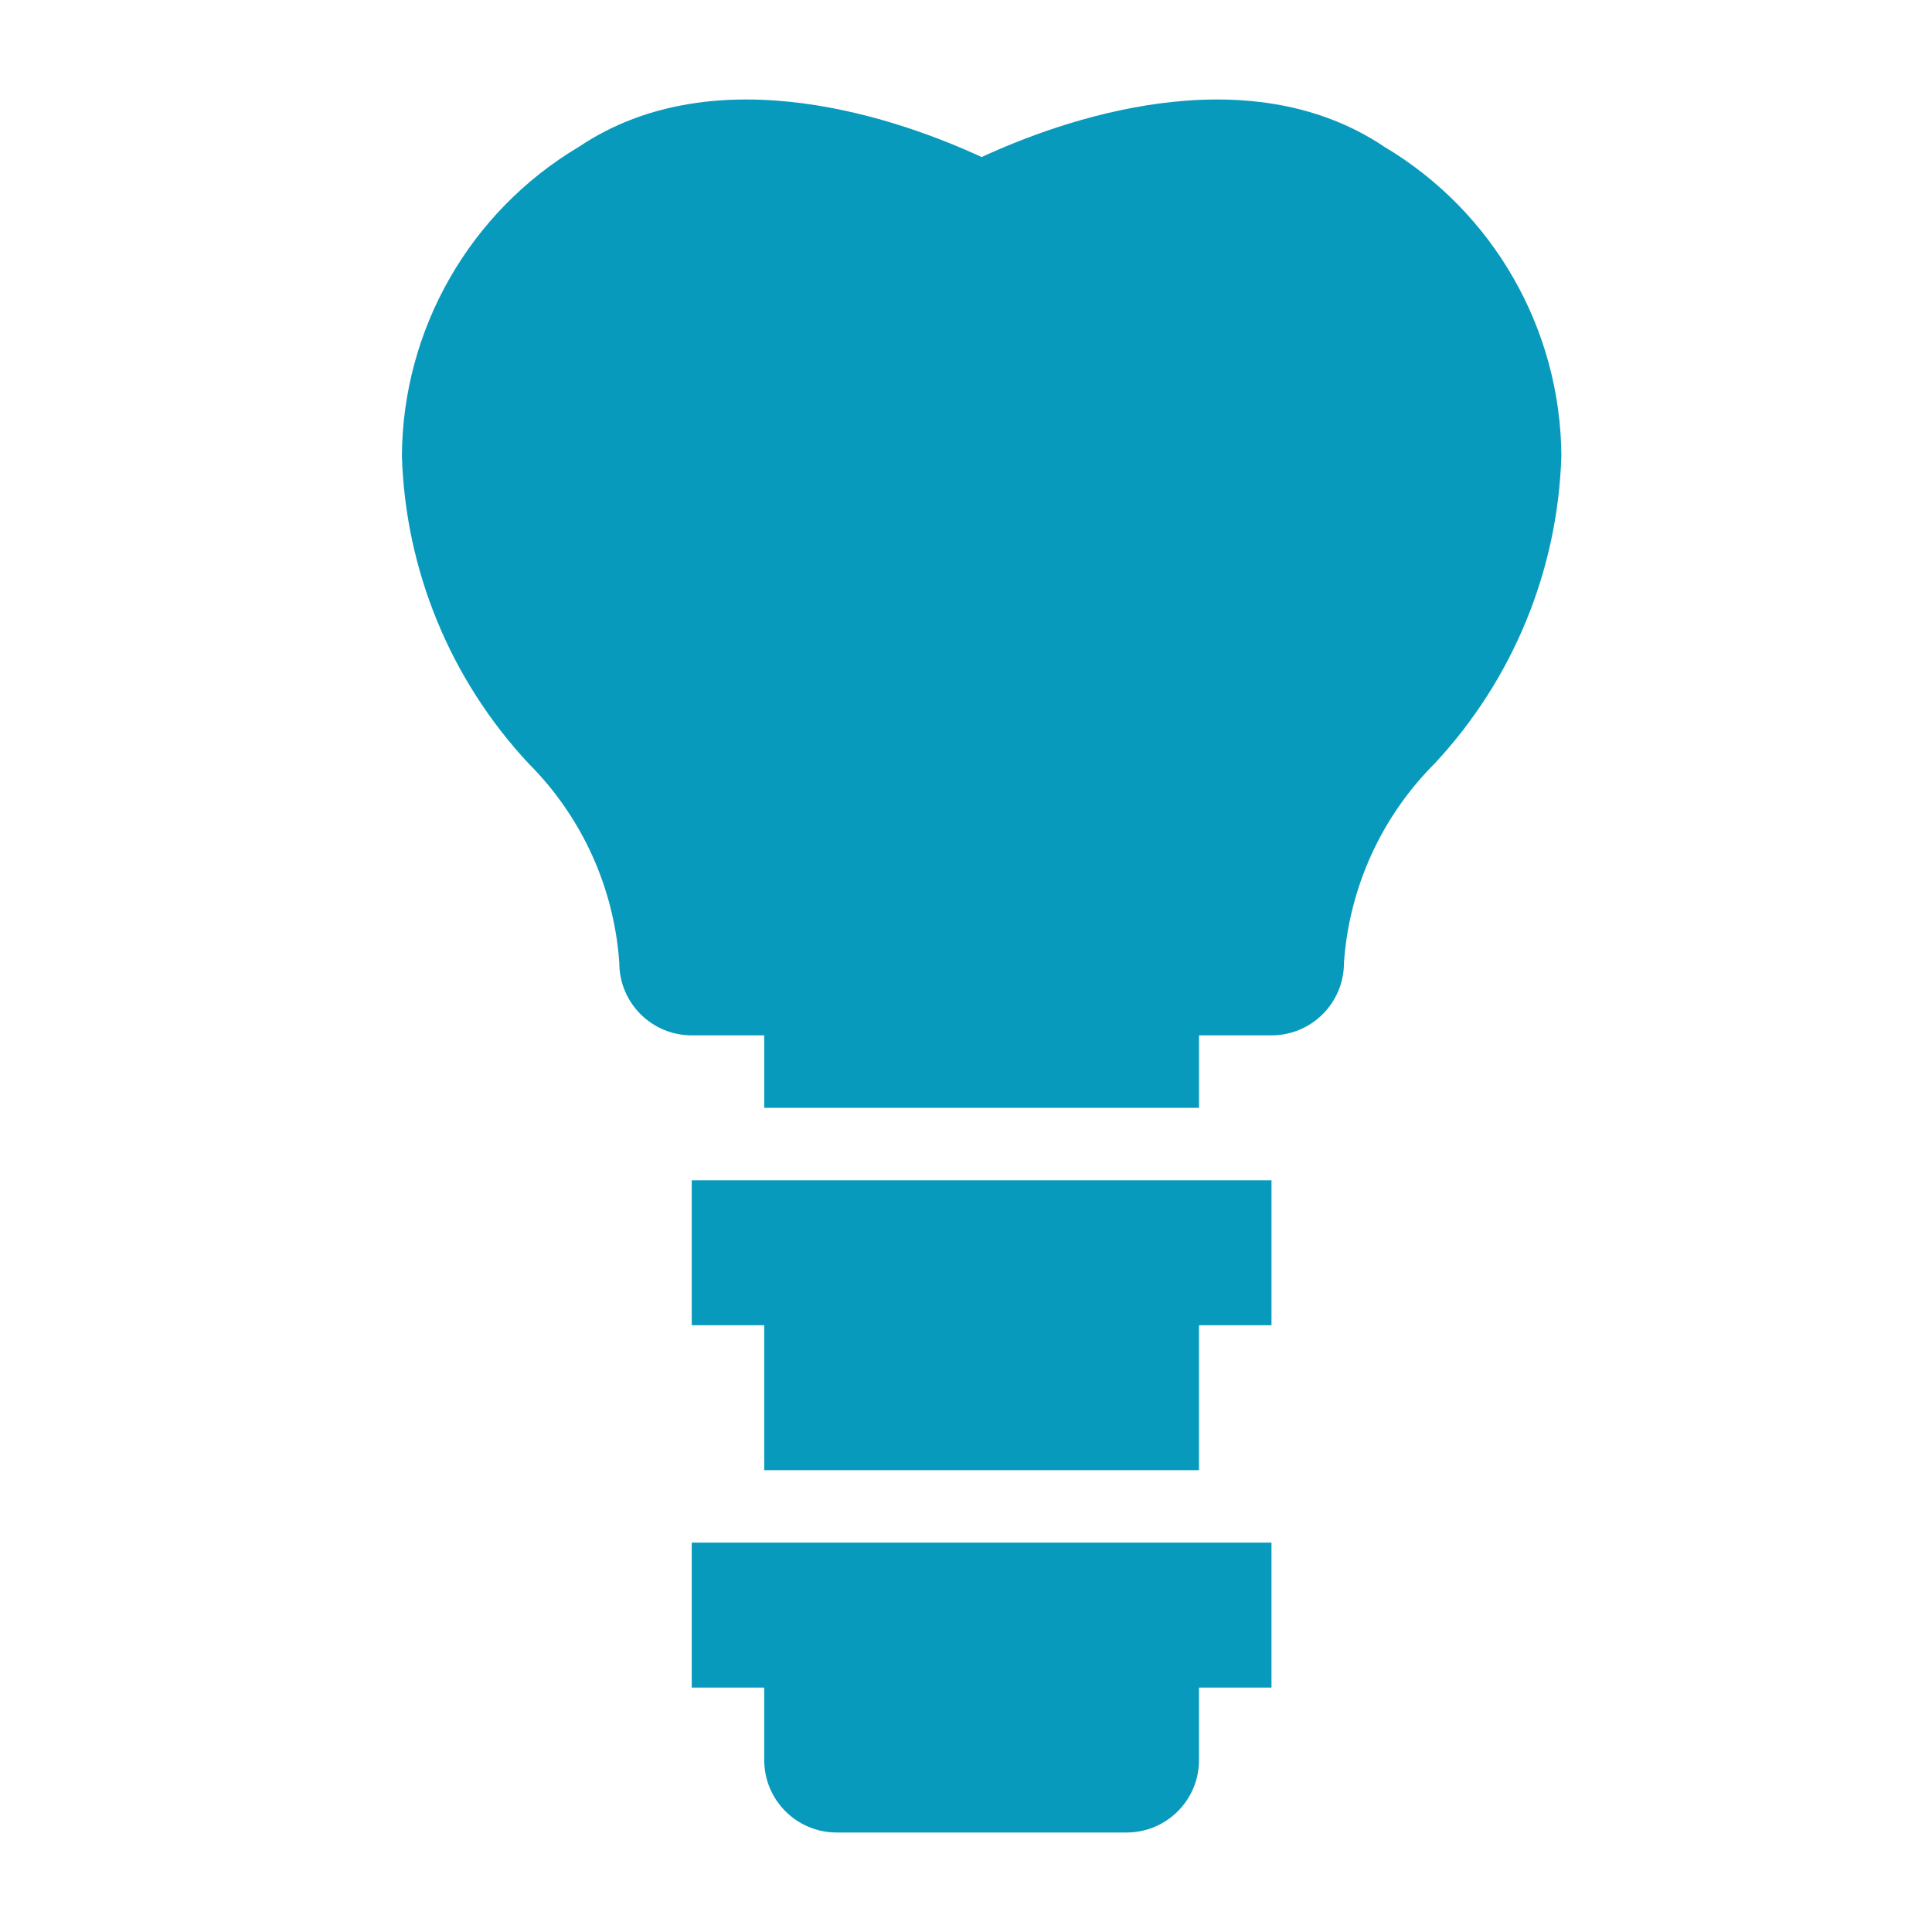
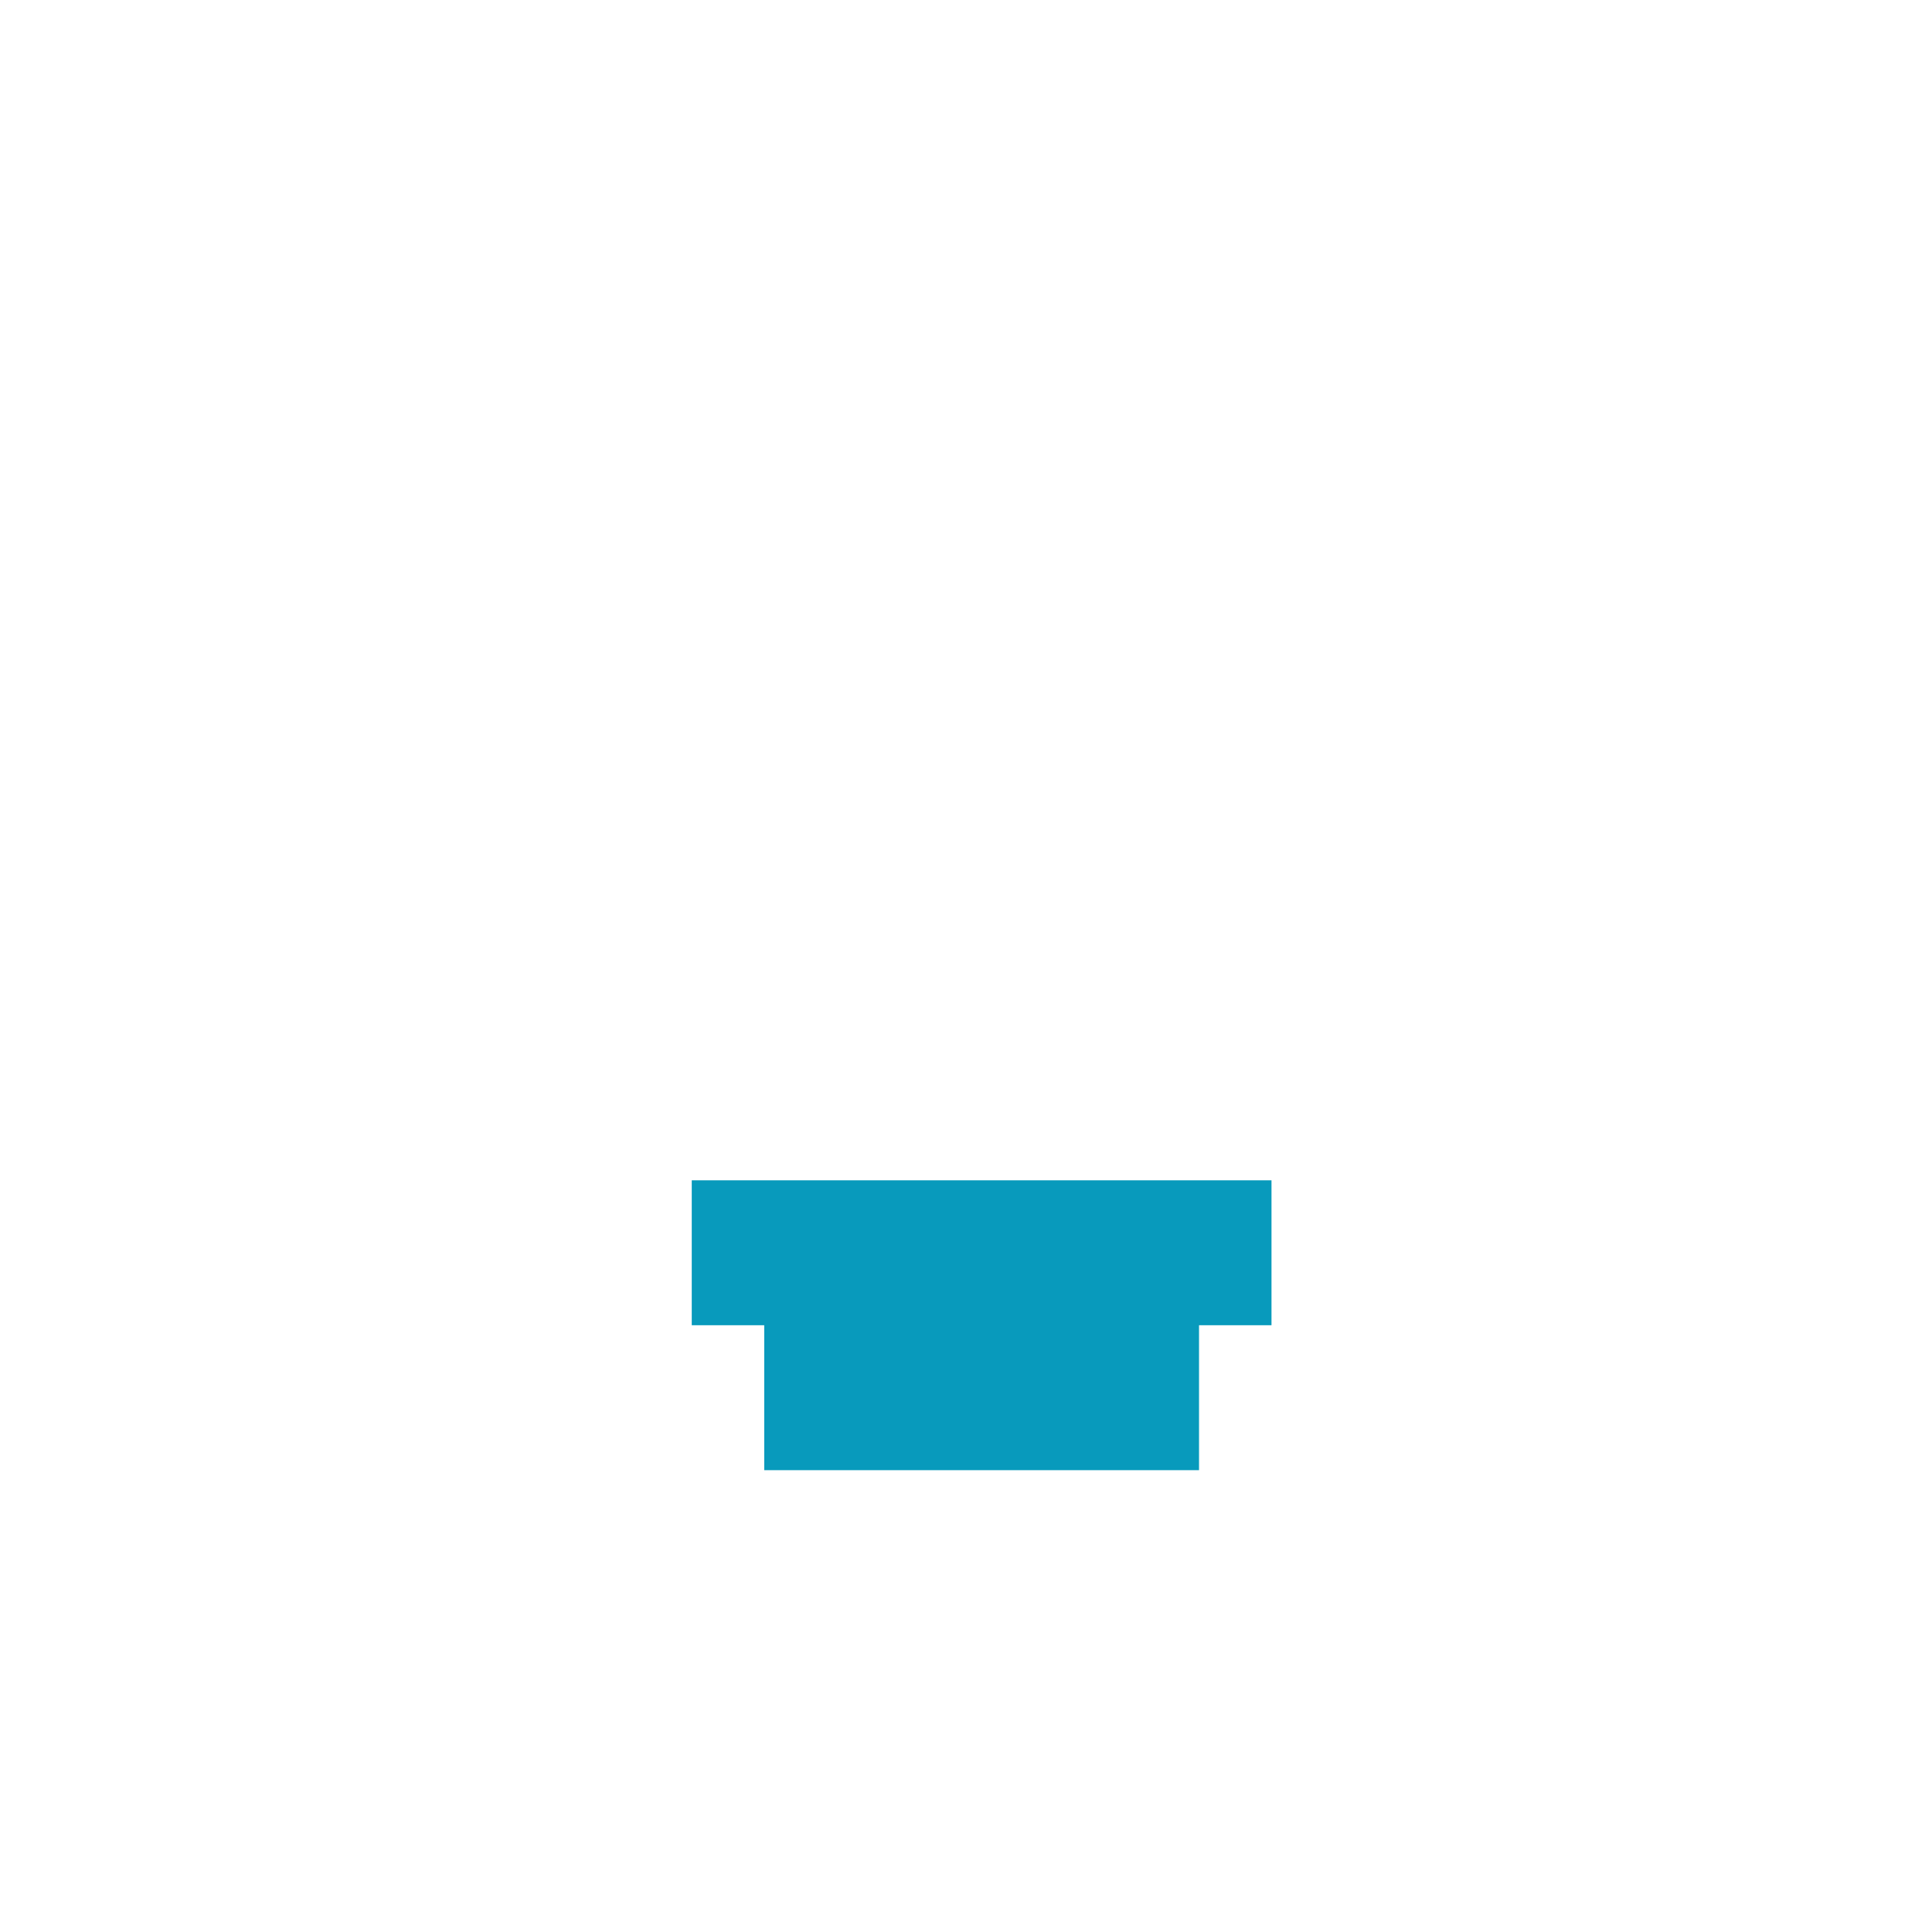
<svg xmlns="http://www.w3.org/2000/svg" version="1.1" id="Capa_1" x="0px" y="0px" width="512px" height="512px" viewBox="0 0 512 512" enable-background="new 0 0 512 512" xml:space="preserve">
  <g>
    <g>
      <g>
-         <path fill="#089ABC" d="M366.918,38.934c-36.873-24.773-86.035-6.913-106.777,2.689c-20.741-9.602-69.904-27.462-106.777-2.689     c-28.854,17.198-46.624,48.222-46.859,81.812c0.906,30.387,12.854,59.404,33.607,81.619     c14.111,14.133,22.637,32.89,24.006,52.813c0,10.606,8.598,19.204,19.204,19.204h19.204v19.205h115.229v-19.205h19.203     c10.606,0,19.205-8.598,19.205-19.204c1.368-19.923,9.894-38.681,24.006-52.813c20.753-22.215,32.7-51.232,33.607-81.619     C413.542,87.157,395.771,56.132,366.918,38.934z" />
        <polygon fill="#089ABC" points="183.322,351.201 202.526,351.201 202.526,389.611 317.754,389.611 317.754,351.201      336.959,351.201 336.959,312.793 183.322,312.793    " />
-         <path fill="#089ABC" d="M183.322,447.224h19.205v19.205c0,10.605,8.598,19.203,19.204,19.203h76.818     c10.605,0,19.203-8.598,19.203-19.203v-19.205h19.205v-38.41H183.322V447.224z" />
      </g>
    </g>
  </g>
</svg>